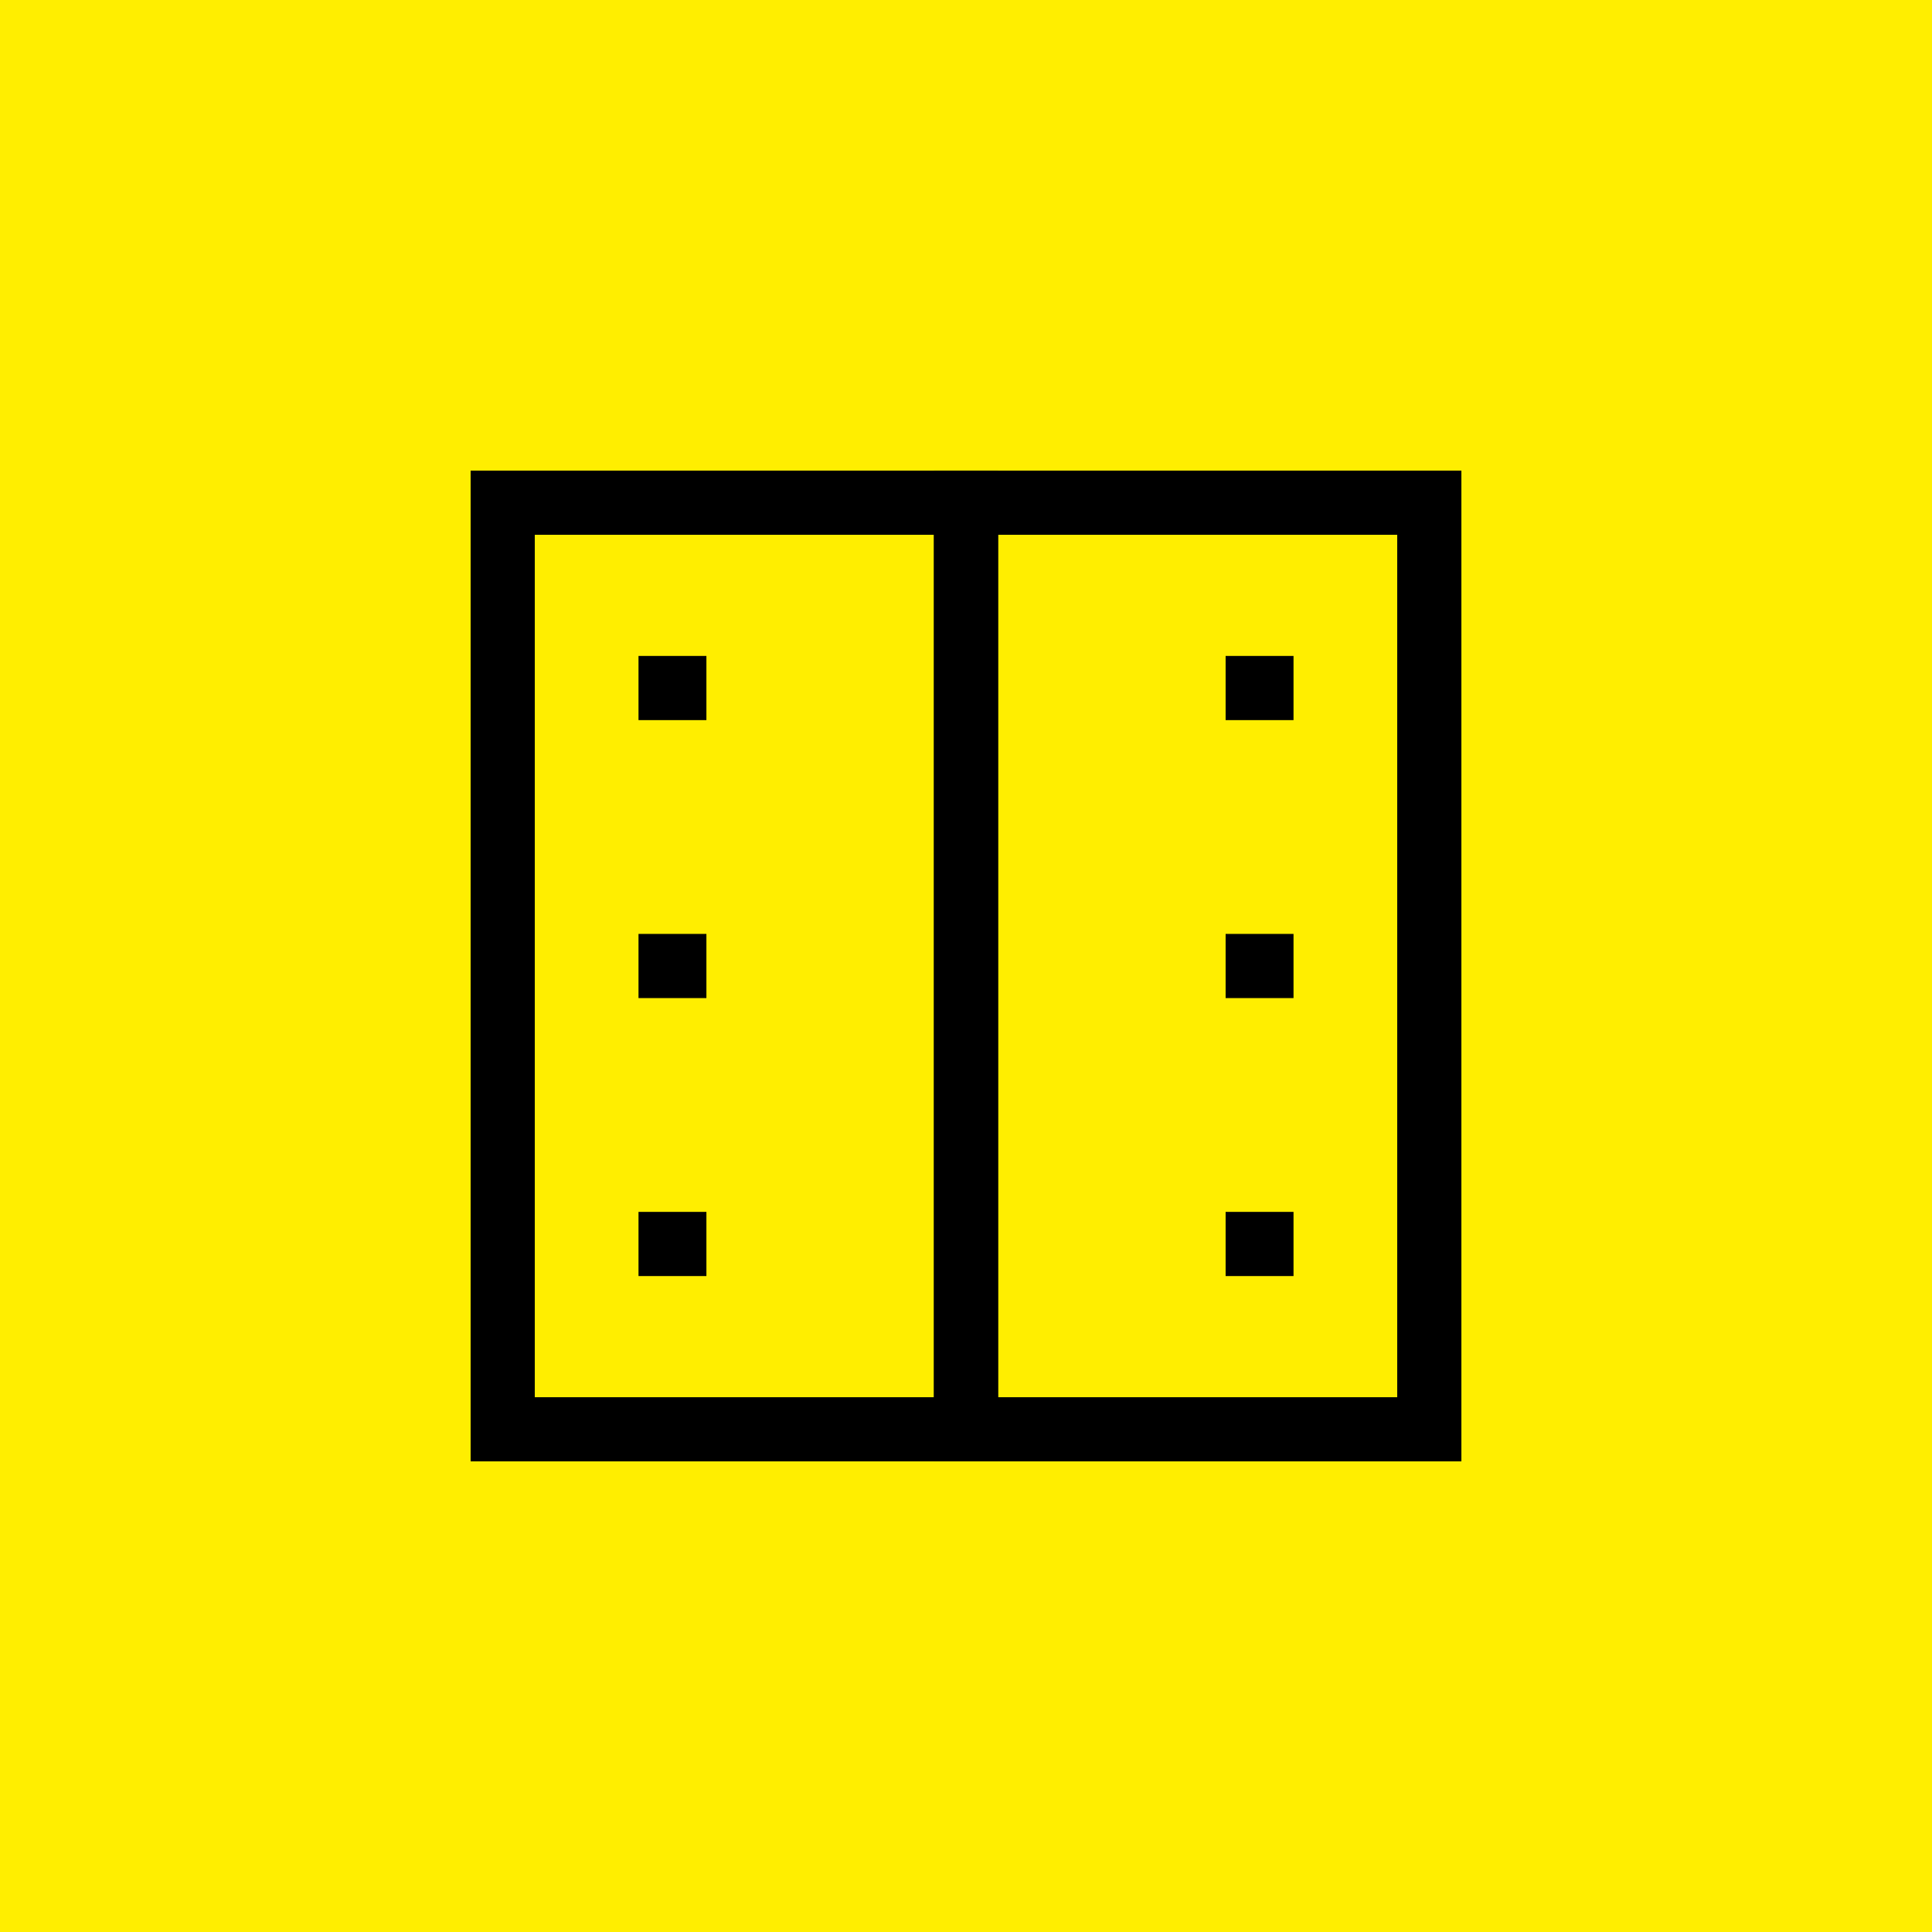
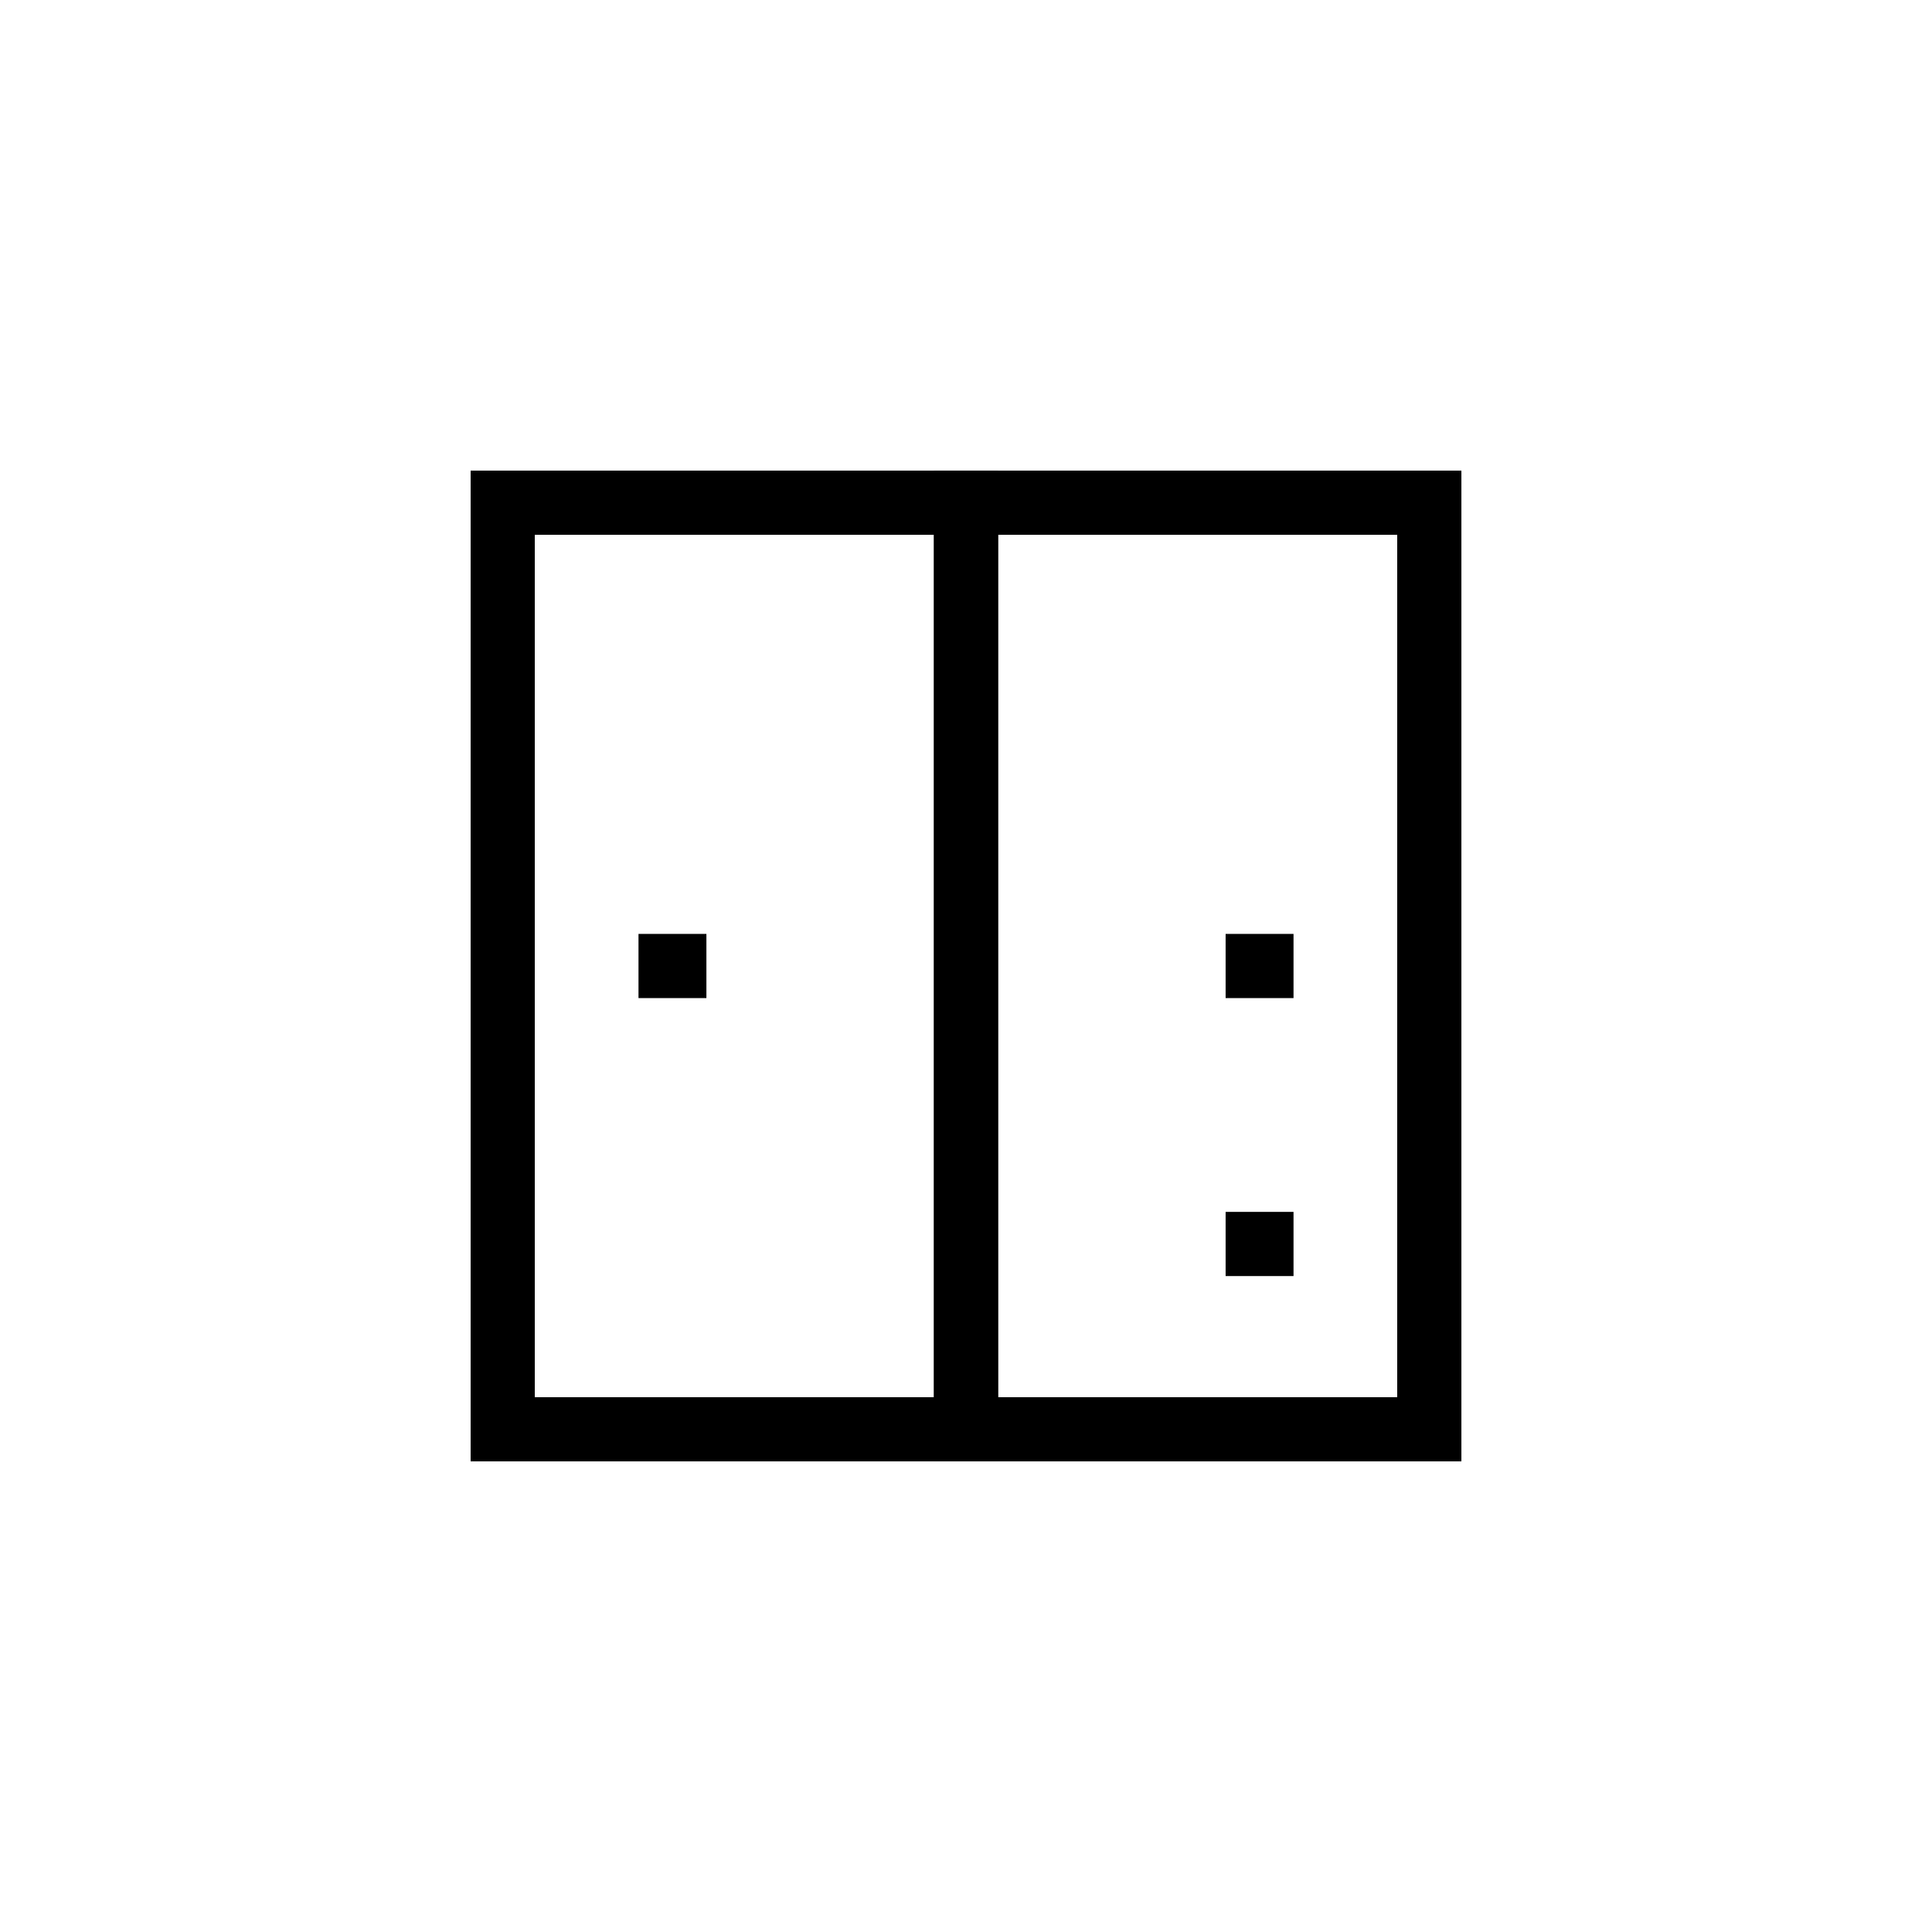
<svg xmlns="http://www.w3.org/2000/svg" width="82" height="82" viewBox="0 0 82 82" fill="none">
-   <rect width="82" height="82" fill="#FFEE00" />
  <path d="M22.698 22.698H39.639V59.302H22.698V22.698ZM19.975 62.025H42.362V19.974H19.975V62.025Z" fill="black" />
-   <rect x="27.1" y="27.84" width="2.882" height="2.724" fill="black" />
  <rect x="27.1" y="39.638" width="2.882" height="2.724" fill="black" />
-   <rect x="27.1" y="51.436" width="2.882" height="2.724" fill="black" />
  <path d="M42.362 22.698H59.302V59.302H42.362V22.698ZM39.639 62.025H62.026V19.974H39.639V62.025Z" fill="black" />
  <rect x="52.019" y="51.436" width="2.882" height="2.724" fill="black" />
  <rect x="52.019" y="39.638" width="2.882" height="2.724" fill="black" />
-   <rect x="52.019" y="27.84" width="2.882" height="2.724" fill="black" />
</svg>